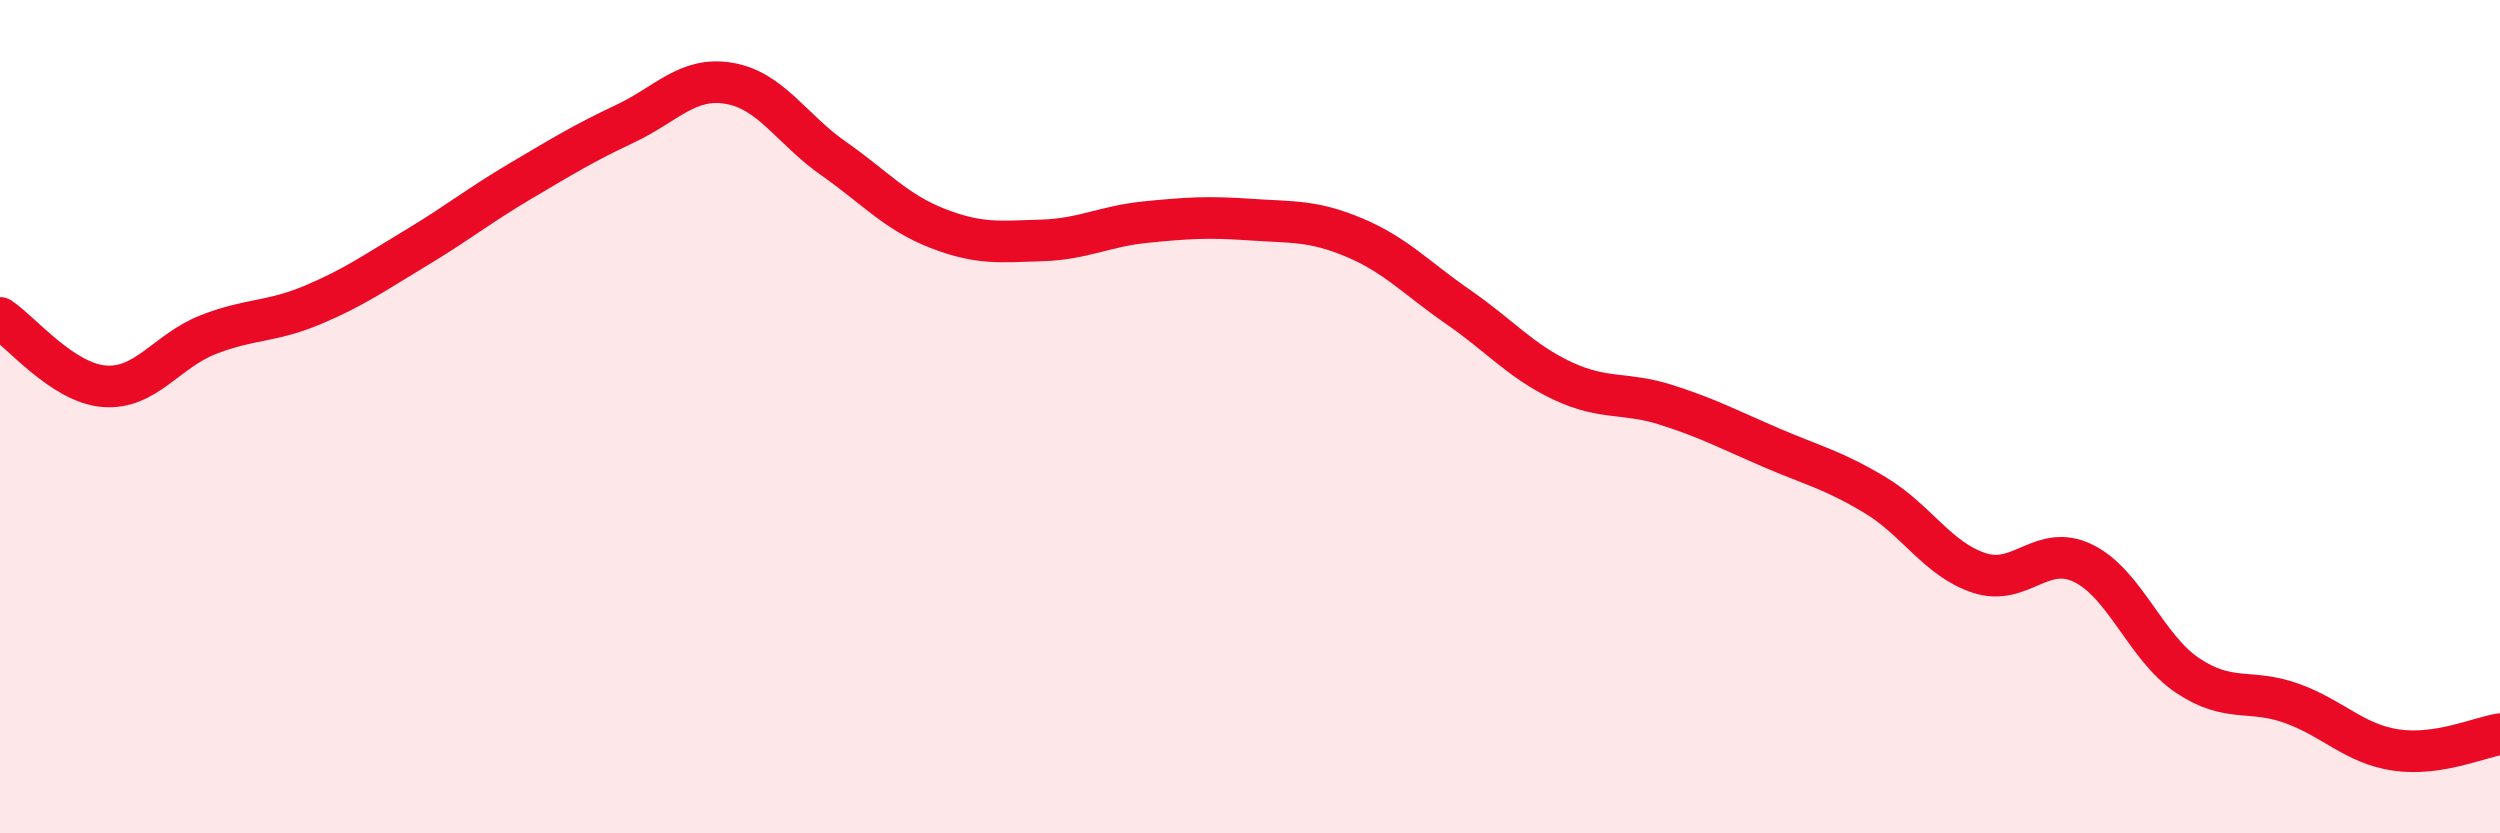
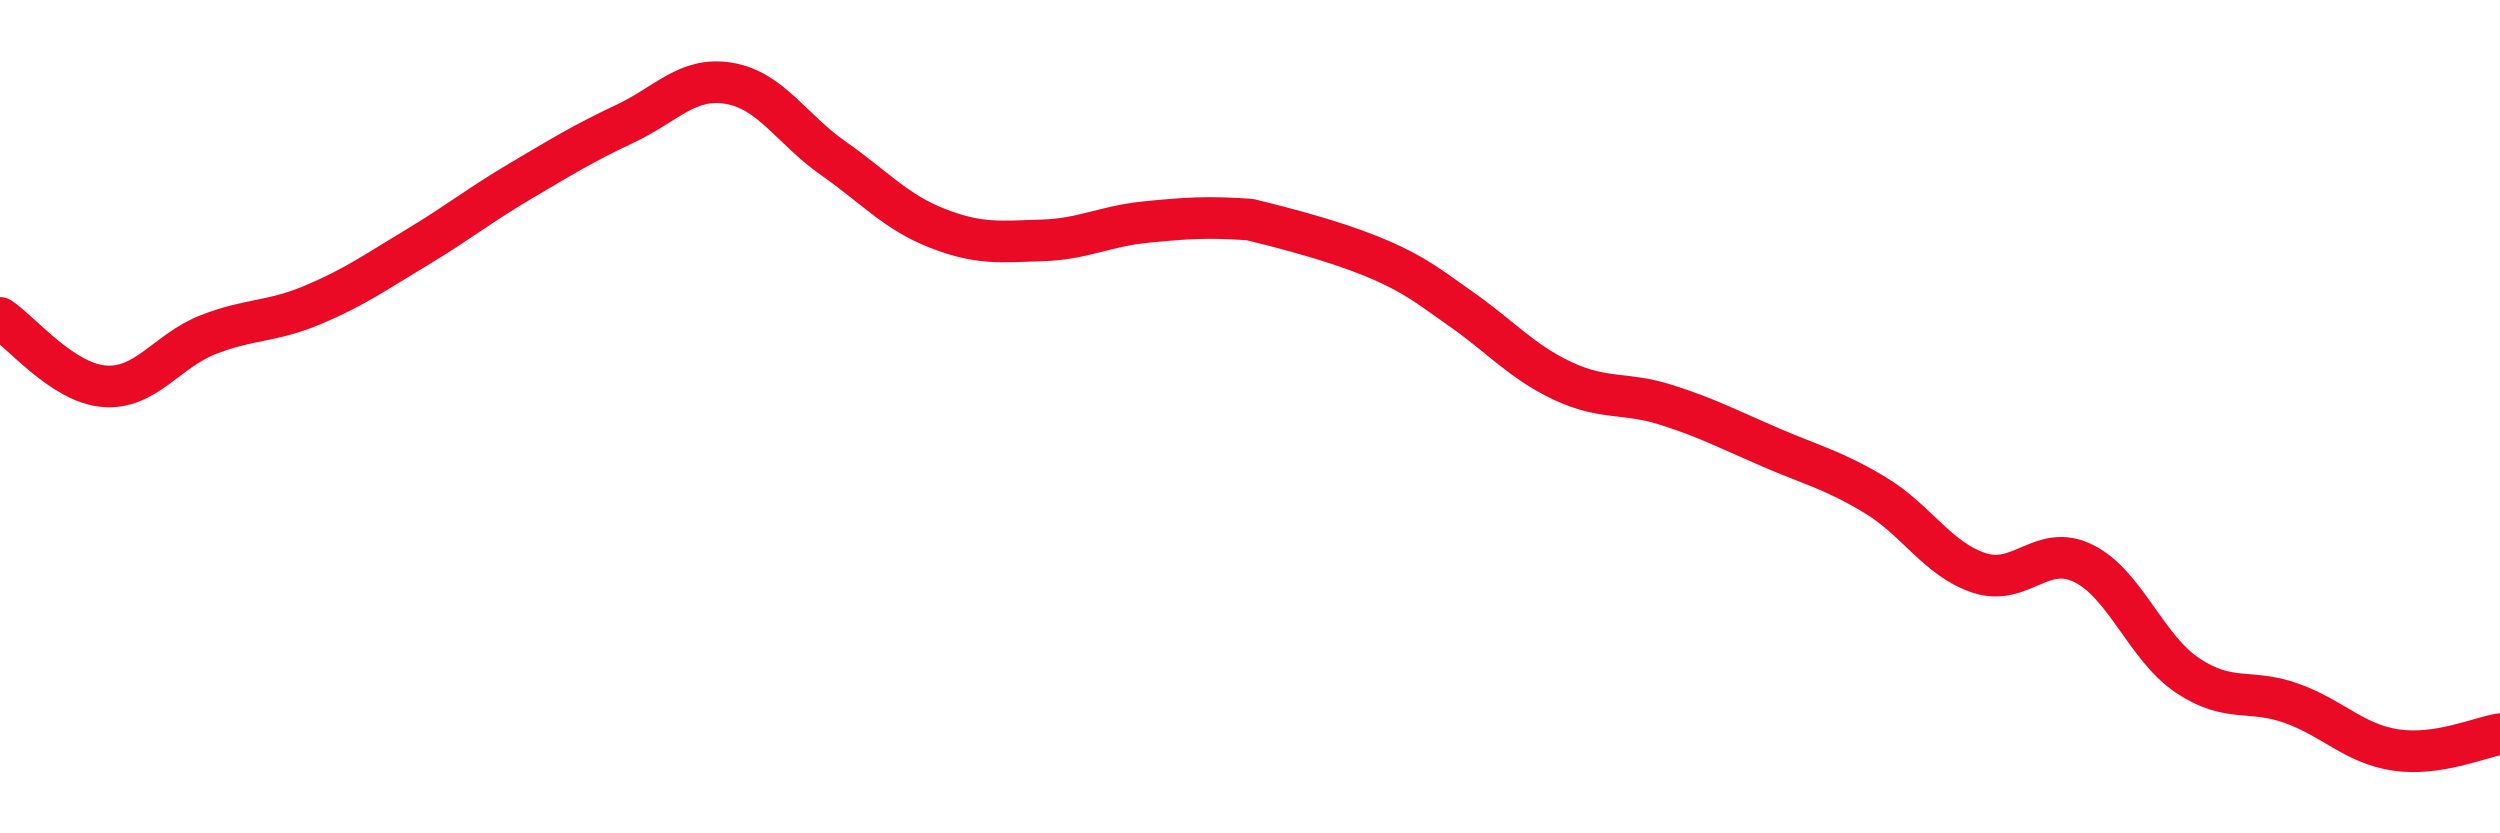
<svg xmlns="http://www.w3.org/2000/svg" width="60" height="20" viewBox="0 0 60 20">
-   <path d="M 0,7.63 C 0.5,7.96 1.5,9.19 2.5,9.27 C 3.5,9.35 4,8.42 5,8.03 C 6,7.64 6.5,7.74 7.5,7.32 C 8.5,6.9 9,6.54 10,5.94 C 11,5.34 11.5,4.93 12.5,4.34 C 13.5,3.75 14,3.44 15,2.97 C 16,2.5 16.5,1.83 17.5,2 C 18.5,2.17 19,3.1 20,3.8 C 21,4.5 21.5,5.09 22.5,5.48 C 23.5,5.87 24,5.8 25,5.77 C 26,5.74 26.5,5.43 27.5,5.33 C 28.5,5.23 29,5.2 30,5.27 C 31,5.34 31.5,5.28 32.5,5.7 C 33.5,6.12 34,6.68 35,7.37 C 36,8.06 36.5,8.67 37.5,9.14 C 38.5,9.61 39,9.4 40,9.72 C 41,10.04 41.5,10.31 42.5,10.74 C 43.5,11.17 44,11.28 45,11.88 C 46,12.48 46.5,13.42 47.5,13.75 C 48.5,14.08 49,13.03 50,13.52 C 51,14.01 51.5,15.54 52.5,16.21 C 53.5,16.88 54,16.52 55,16.88 C 56,17.24 56.5,17.85 57.5,18 C 58.5,18.15 59.5,17.7 60,17.62L60 20L0 20Z" fill="#EB0A25" opacity="0.1" stroke-linecap="round" stroke-linejoin="round" />
-   <path d="M 0,7.63 C 0.5,7.96 1.5,9.19 2.5,9.27 C 3.5,9.35 4,8.42 5,8.03 C 6,7.64 6.5,7.74 7.5,7.32 C 8.5,6.9 9,6.54 10,5.94 C 11,5.34 11.5,4.93 12.5,4.34 C 13.5,3.75 14,3.44 15,2.97 C 16,2.5 16.5,1.83 17.5,2 C 18.5,2.17 19,3.1 20,3.8 C 21,4.5 21.5,5.09 22.5,5.48 C 23.5,5.87 24,5.8 25,5.77 C 26,5.74 26.5,5.43 27.5,5.33 C 28.5,5.23 29,5.2 30,5.27 C 31,5.34 31.5,5.28 32.5,5.7 C 33.5,6.12 34,6.68 35,7.37 C 36,8.06 36.5,8.67 37.5,9.14 C 38.5,9.61 39,9.4 40,9.72 C 41,10.04 41.5,10.31 42.5,10.74 C 43.5,11.17 44,11.28 45,11.88 C 46,12.48 46.5,13.42 47.5,13.75 C 48.5,14.08 49,13.03 50,13.52 C 51,14.01 51.5,15.54 52.5,16.21 C 53.5,16.88 54,16.52 55,16.88 C 56,17.24 56.5,17.85 57.5,18 C 58.5,18.15 59.5,17.7 60,17.62" stroke="#EB0A25" stroke-width="1" fill="none" stroke-linecap="round" stroke-linejoin="round" />
+   <path d="M 0,7.63 C 0.5,7.96 1.5,9.19 2.5,9.27 C 3.5,9.35 4,8.42 5,8.03 C 6,7.64 6.5,7.74 7.5,7.32 C 8.5,6.9 9,6.54 10,5.94 C 11,5.34 11.5,4.93 12.5,4.34 C 13.5,3.75 14,3.44 15,2.97 C 16,2.5 16.5,1.83 17.5,2 C 18.5,2.17 19,3.1 20,3.8 C 21,4.5 21.5,5.09 22.5,5.48 C 23.5,5.87 24,5.8 25,5.77 C 26,5.74 26.5,5.43 27.5,5.33 C 28.5,5.23 29,5.2 30,5.27 C 33.5,6.12 34,6.68 35,7.37 C 36,8.06 36.5,8.67 37.5,9.14 C 38.5,9.61 39,9.4 40,9.72 C 41,10.04 41.5,10.31 42.5,10.74 C 43.5,11.17 44,11.28 45,11.88 C 46,12.48 46.5,13.42 47.5,13.75 C 48.5,14.08 49,13.03 50,13.52 C 51,14.01 51.5,15.54 52.5,16.21 C 53.5,16.88 54,16.52 55,16.88 C 56,17.24 56.5,17.85 57.5,18 C 58.5,18.15 59.5,17.7 60,17.62" stroke="#EB0A25" stroke-width="1" fill="none" stroke-linecap="round" stroke-linejoin="round" />
</svg>